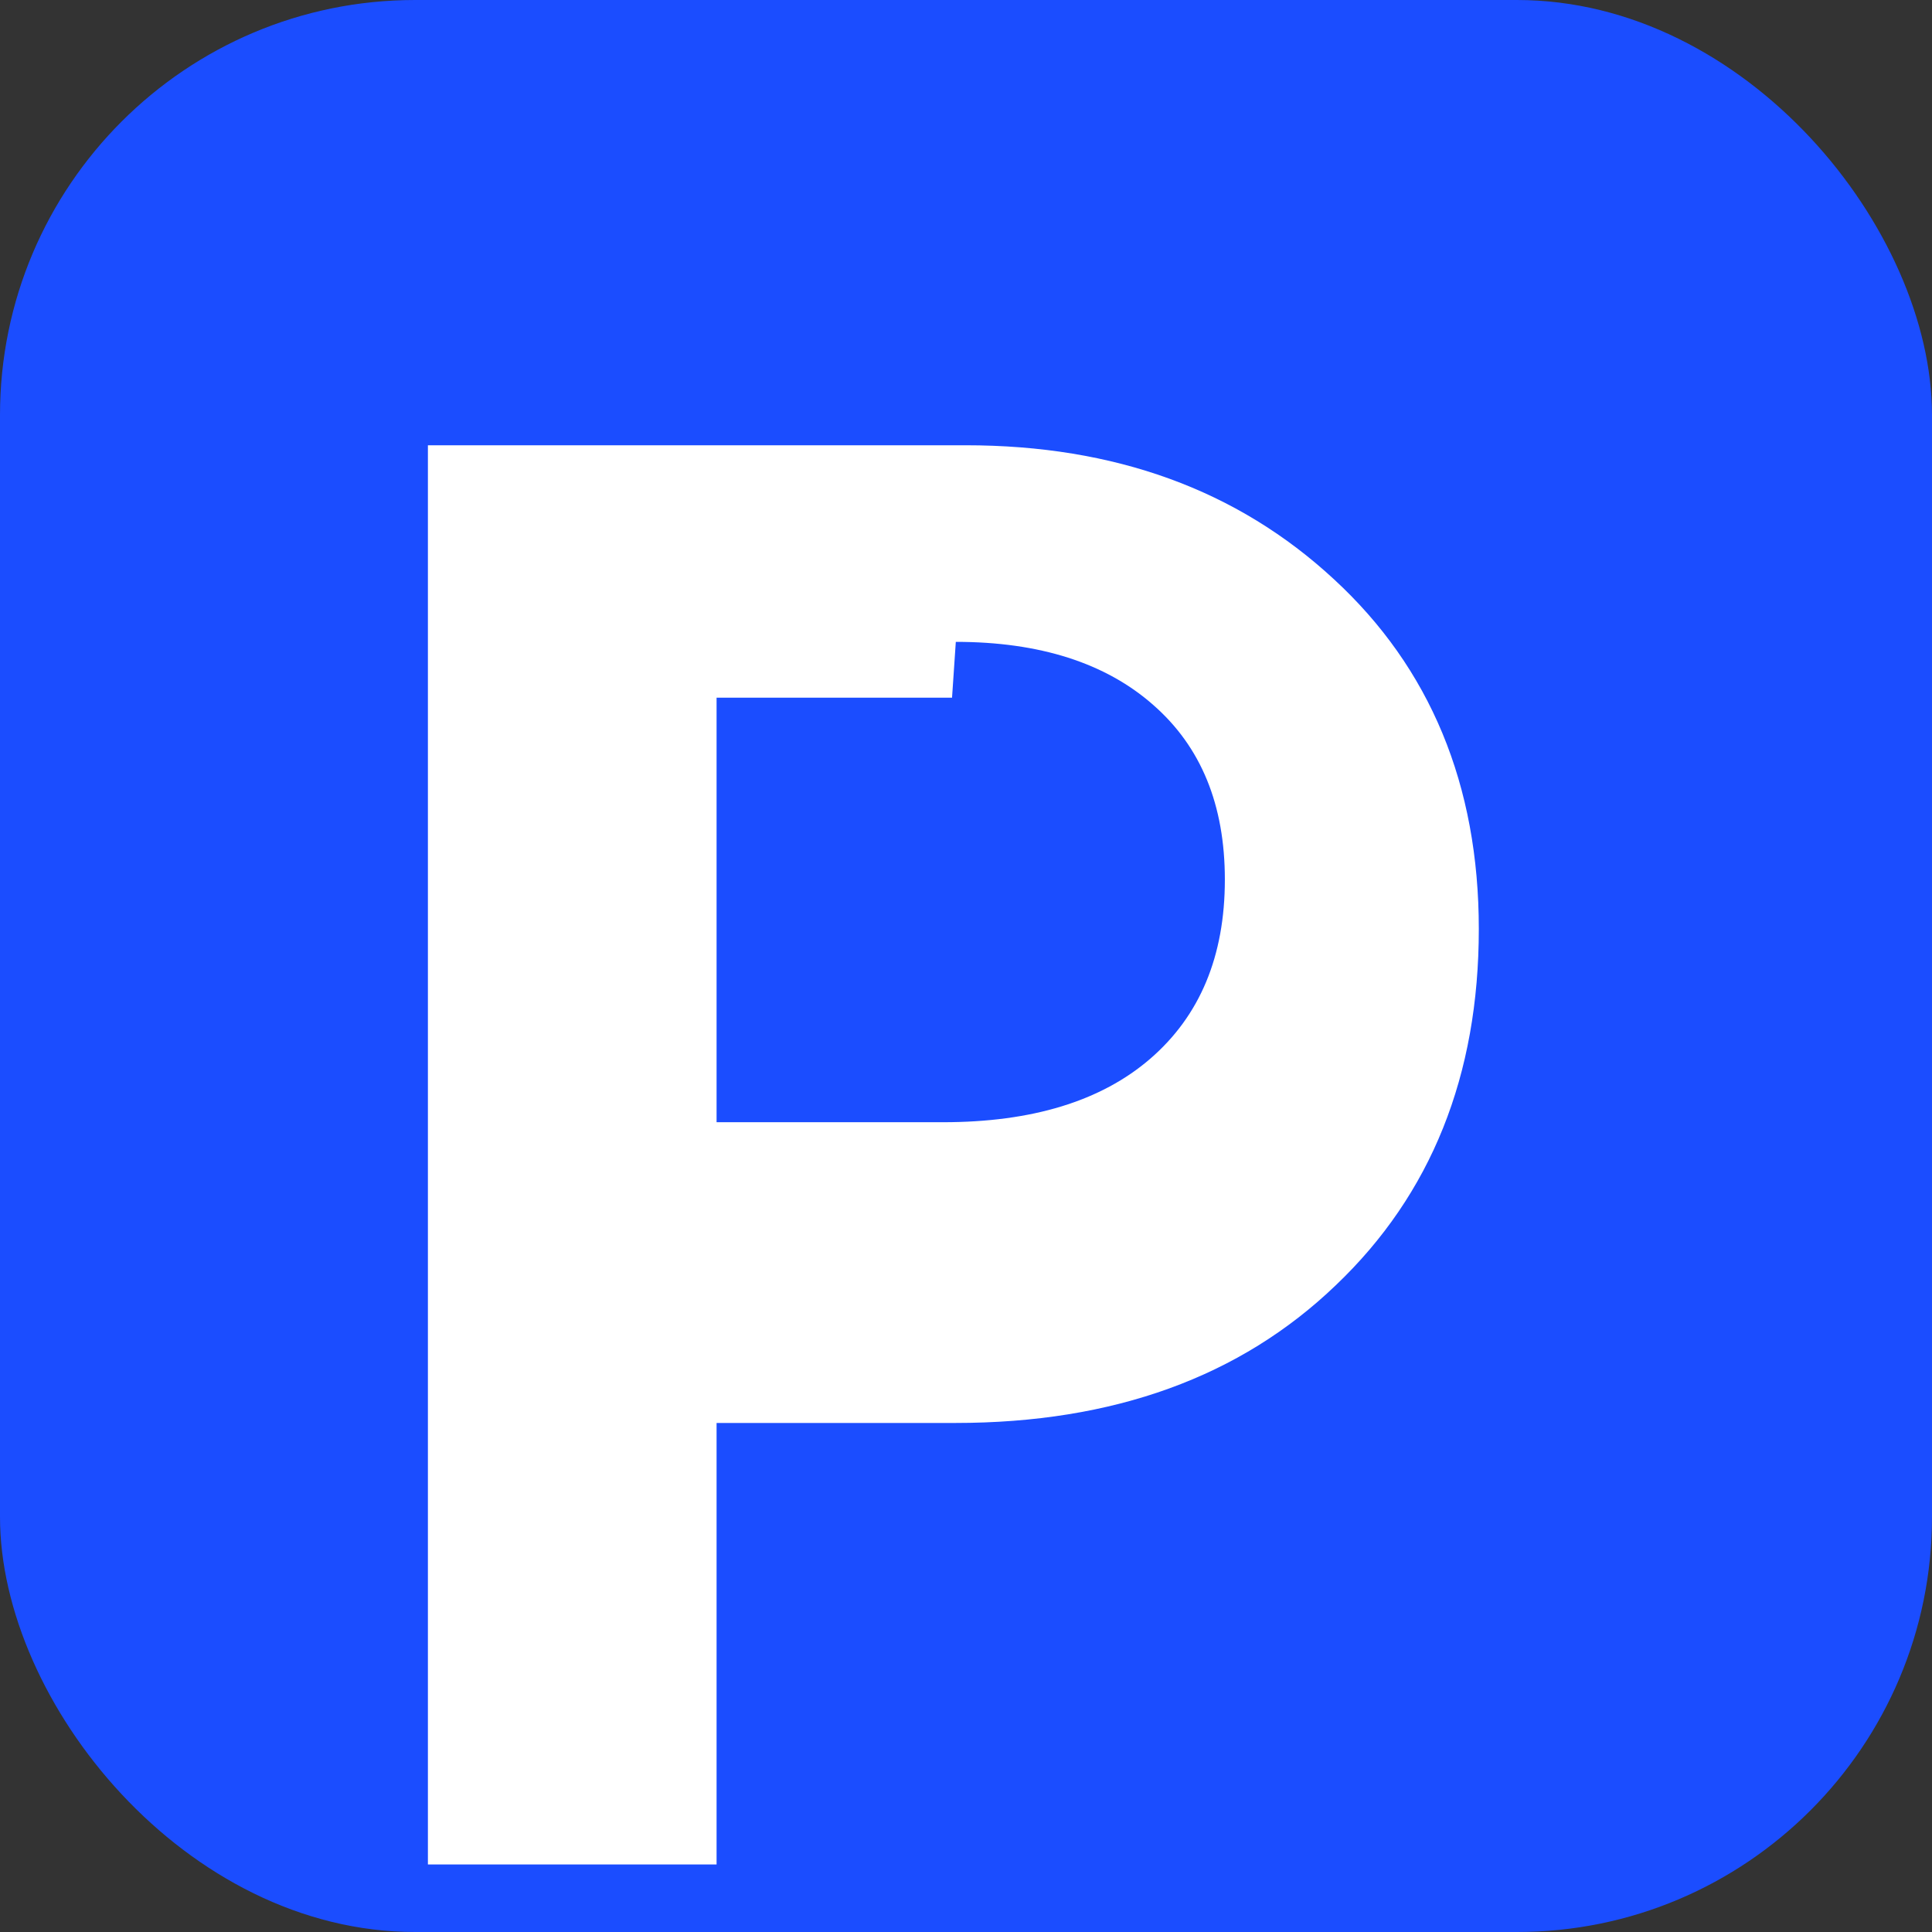
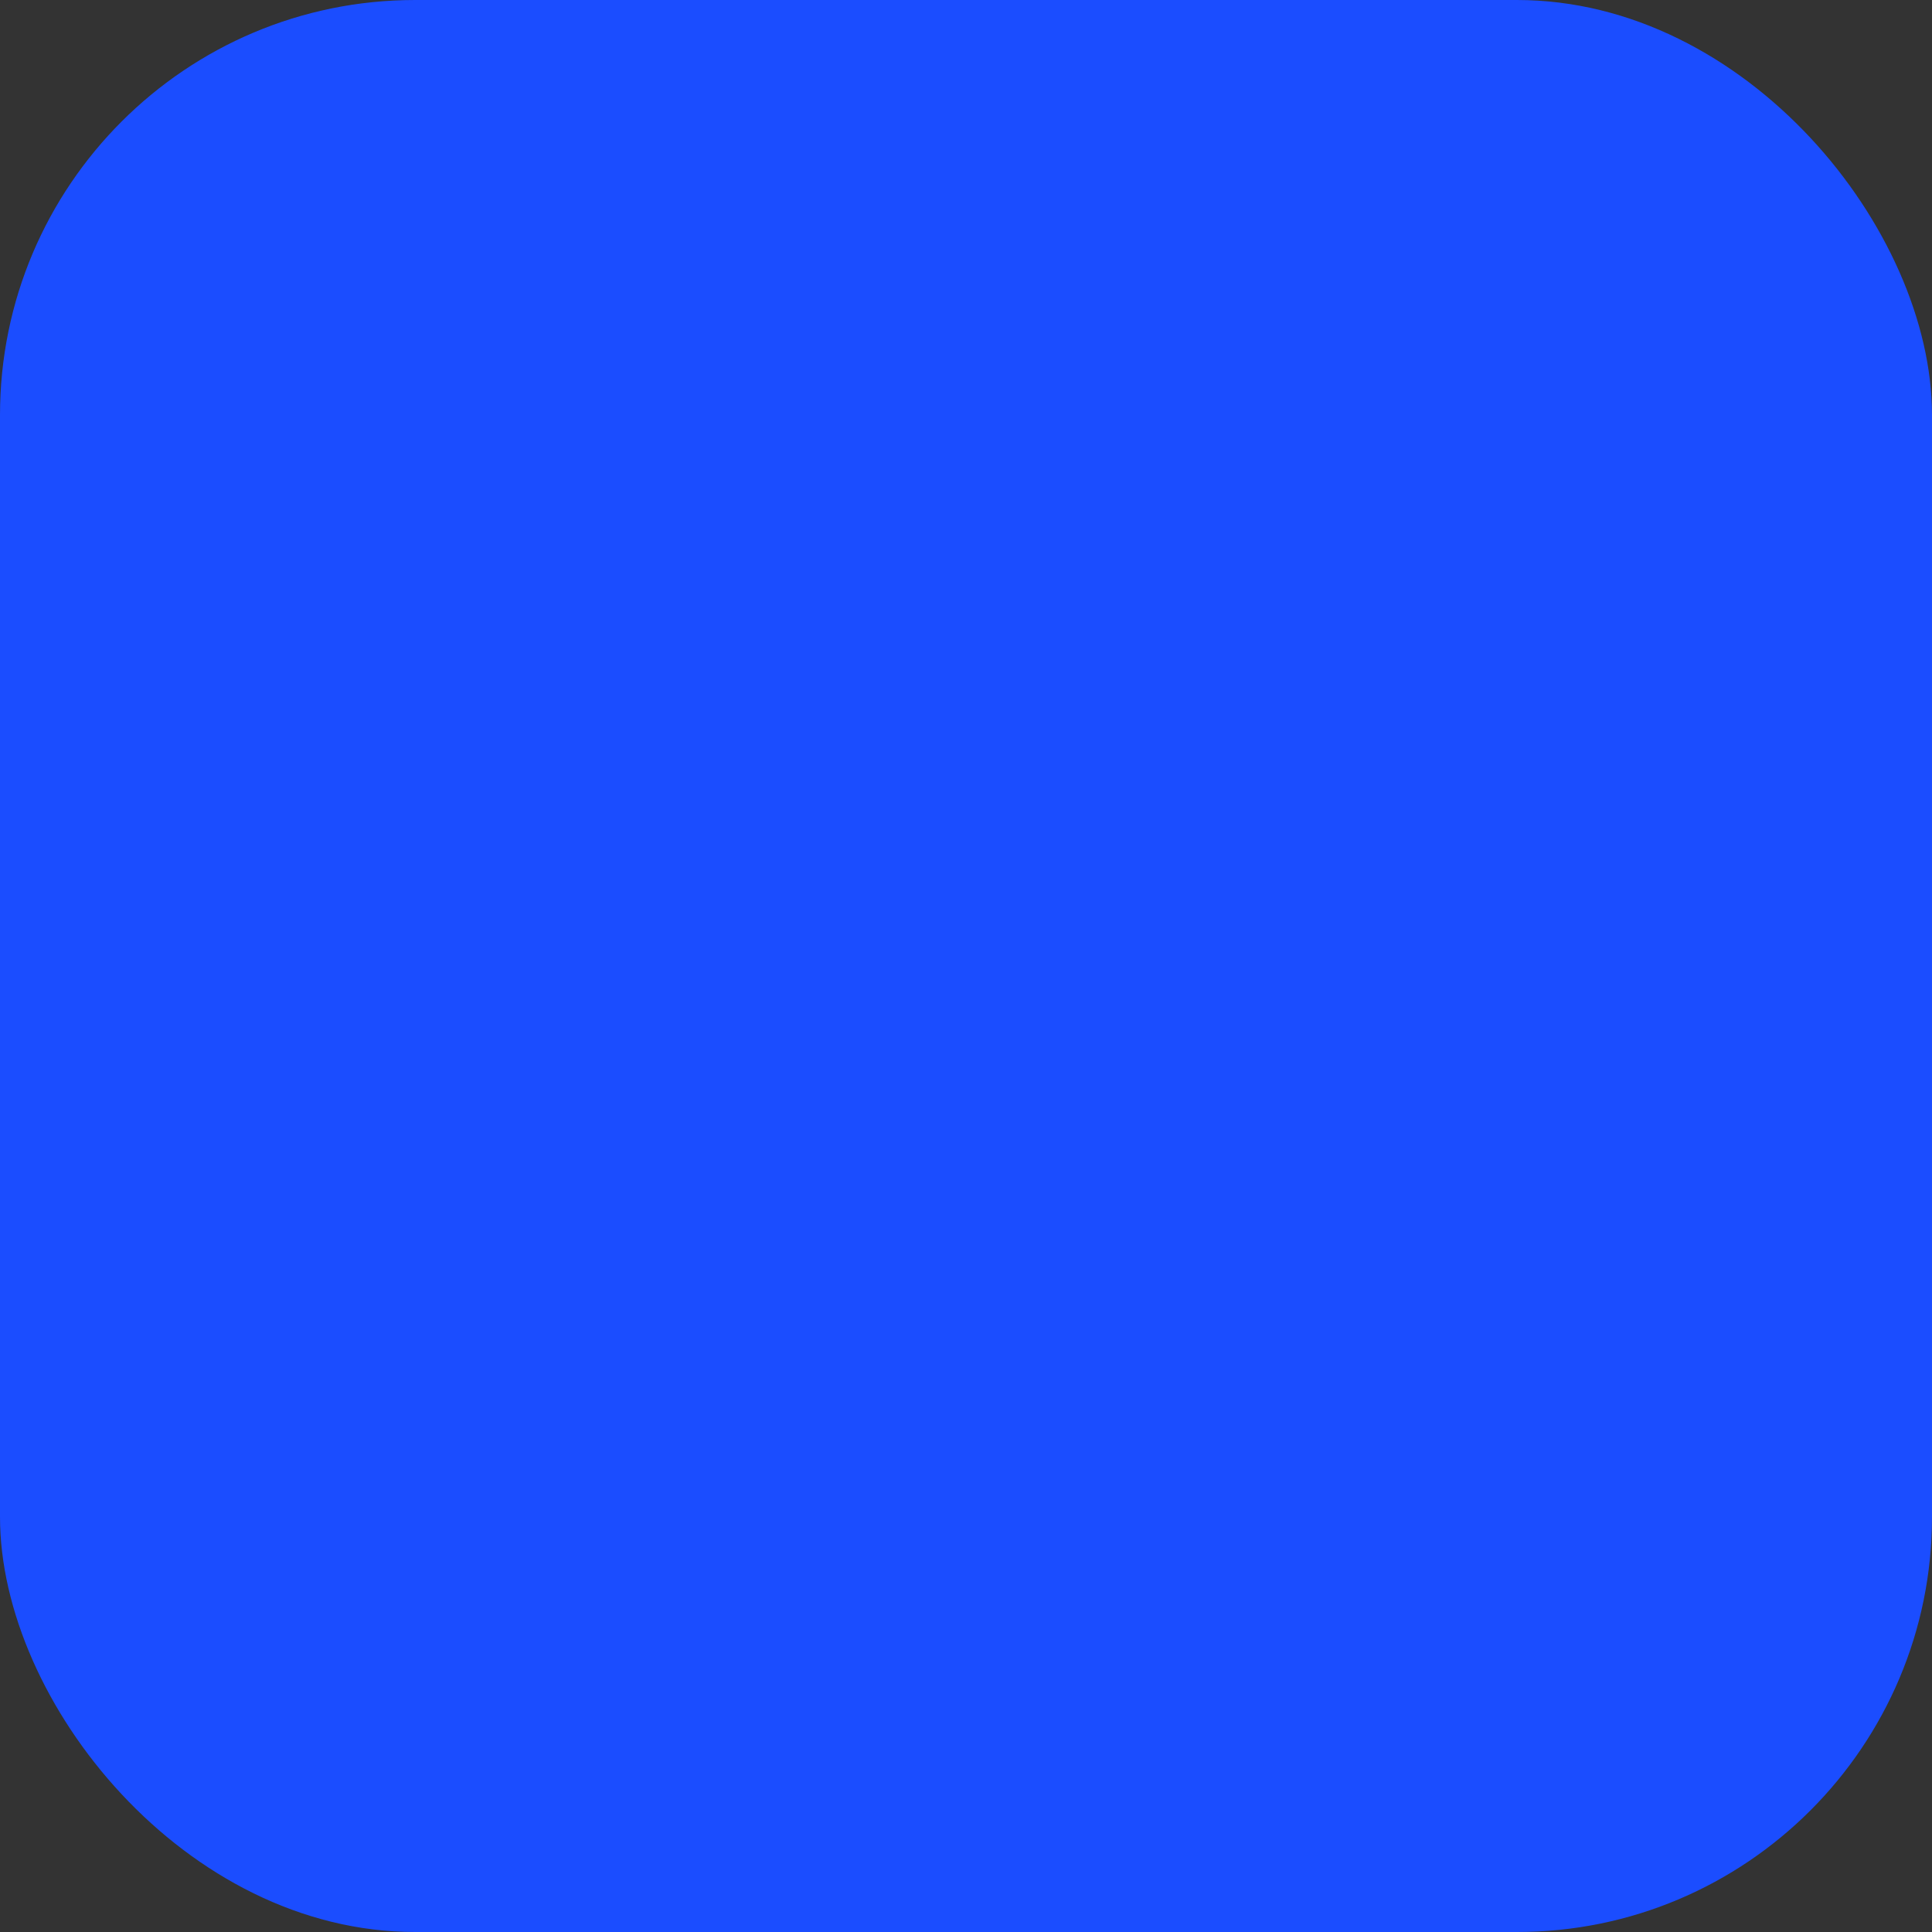
<svg xmlns="http://www.w3.org/2000/svg" width="512" height="512" viewBox="0 0 512 512">
  <rect x="0" y="0" width="512" height="512" fill="#333333" stroke="none" />
  <rect width="512" height="512" rx="110" fill="#1b4dff" />
-   <path d="M255.9 118c39.5 0 72 11.8 97.6 35.5 25.5 23.5 38.4 54.5 38.4 92.7 0 38.8-12.6 70.3-37.9 94.4-25.3 24.3-58.9 36.5-100.8 36.5h-63.3v117h-76.5V118h142.5zm-3.6 66.9h-62.4v112.5h60c23.6 0 41.9-5.6 54.9-16.8 13.2-11.4 19.8-27.2 19.8-47.5 0-19.8-6.3-35.2-19-46.3-12.6-11.1-30.1-16.7-52.3-16.7z" fill="#fff" />
</svg>